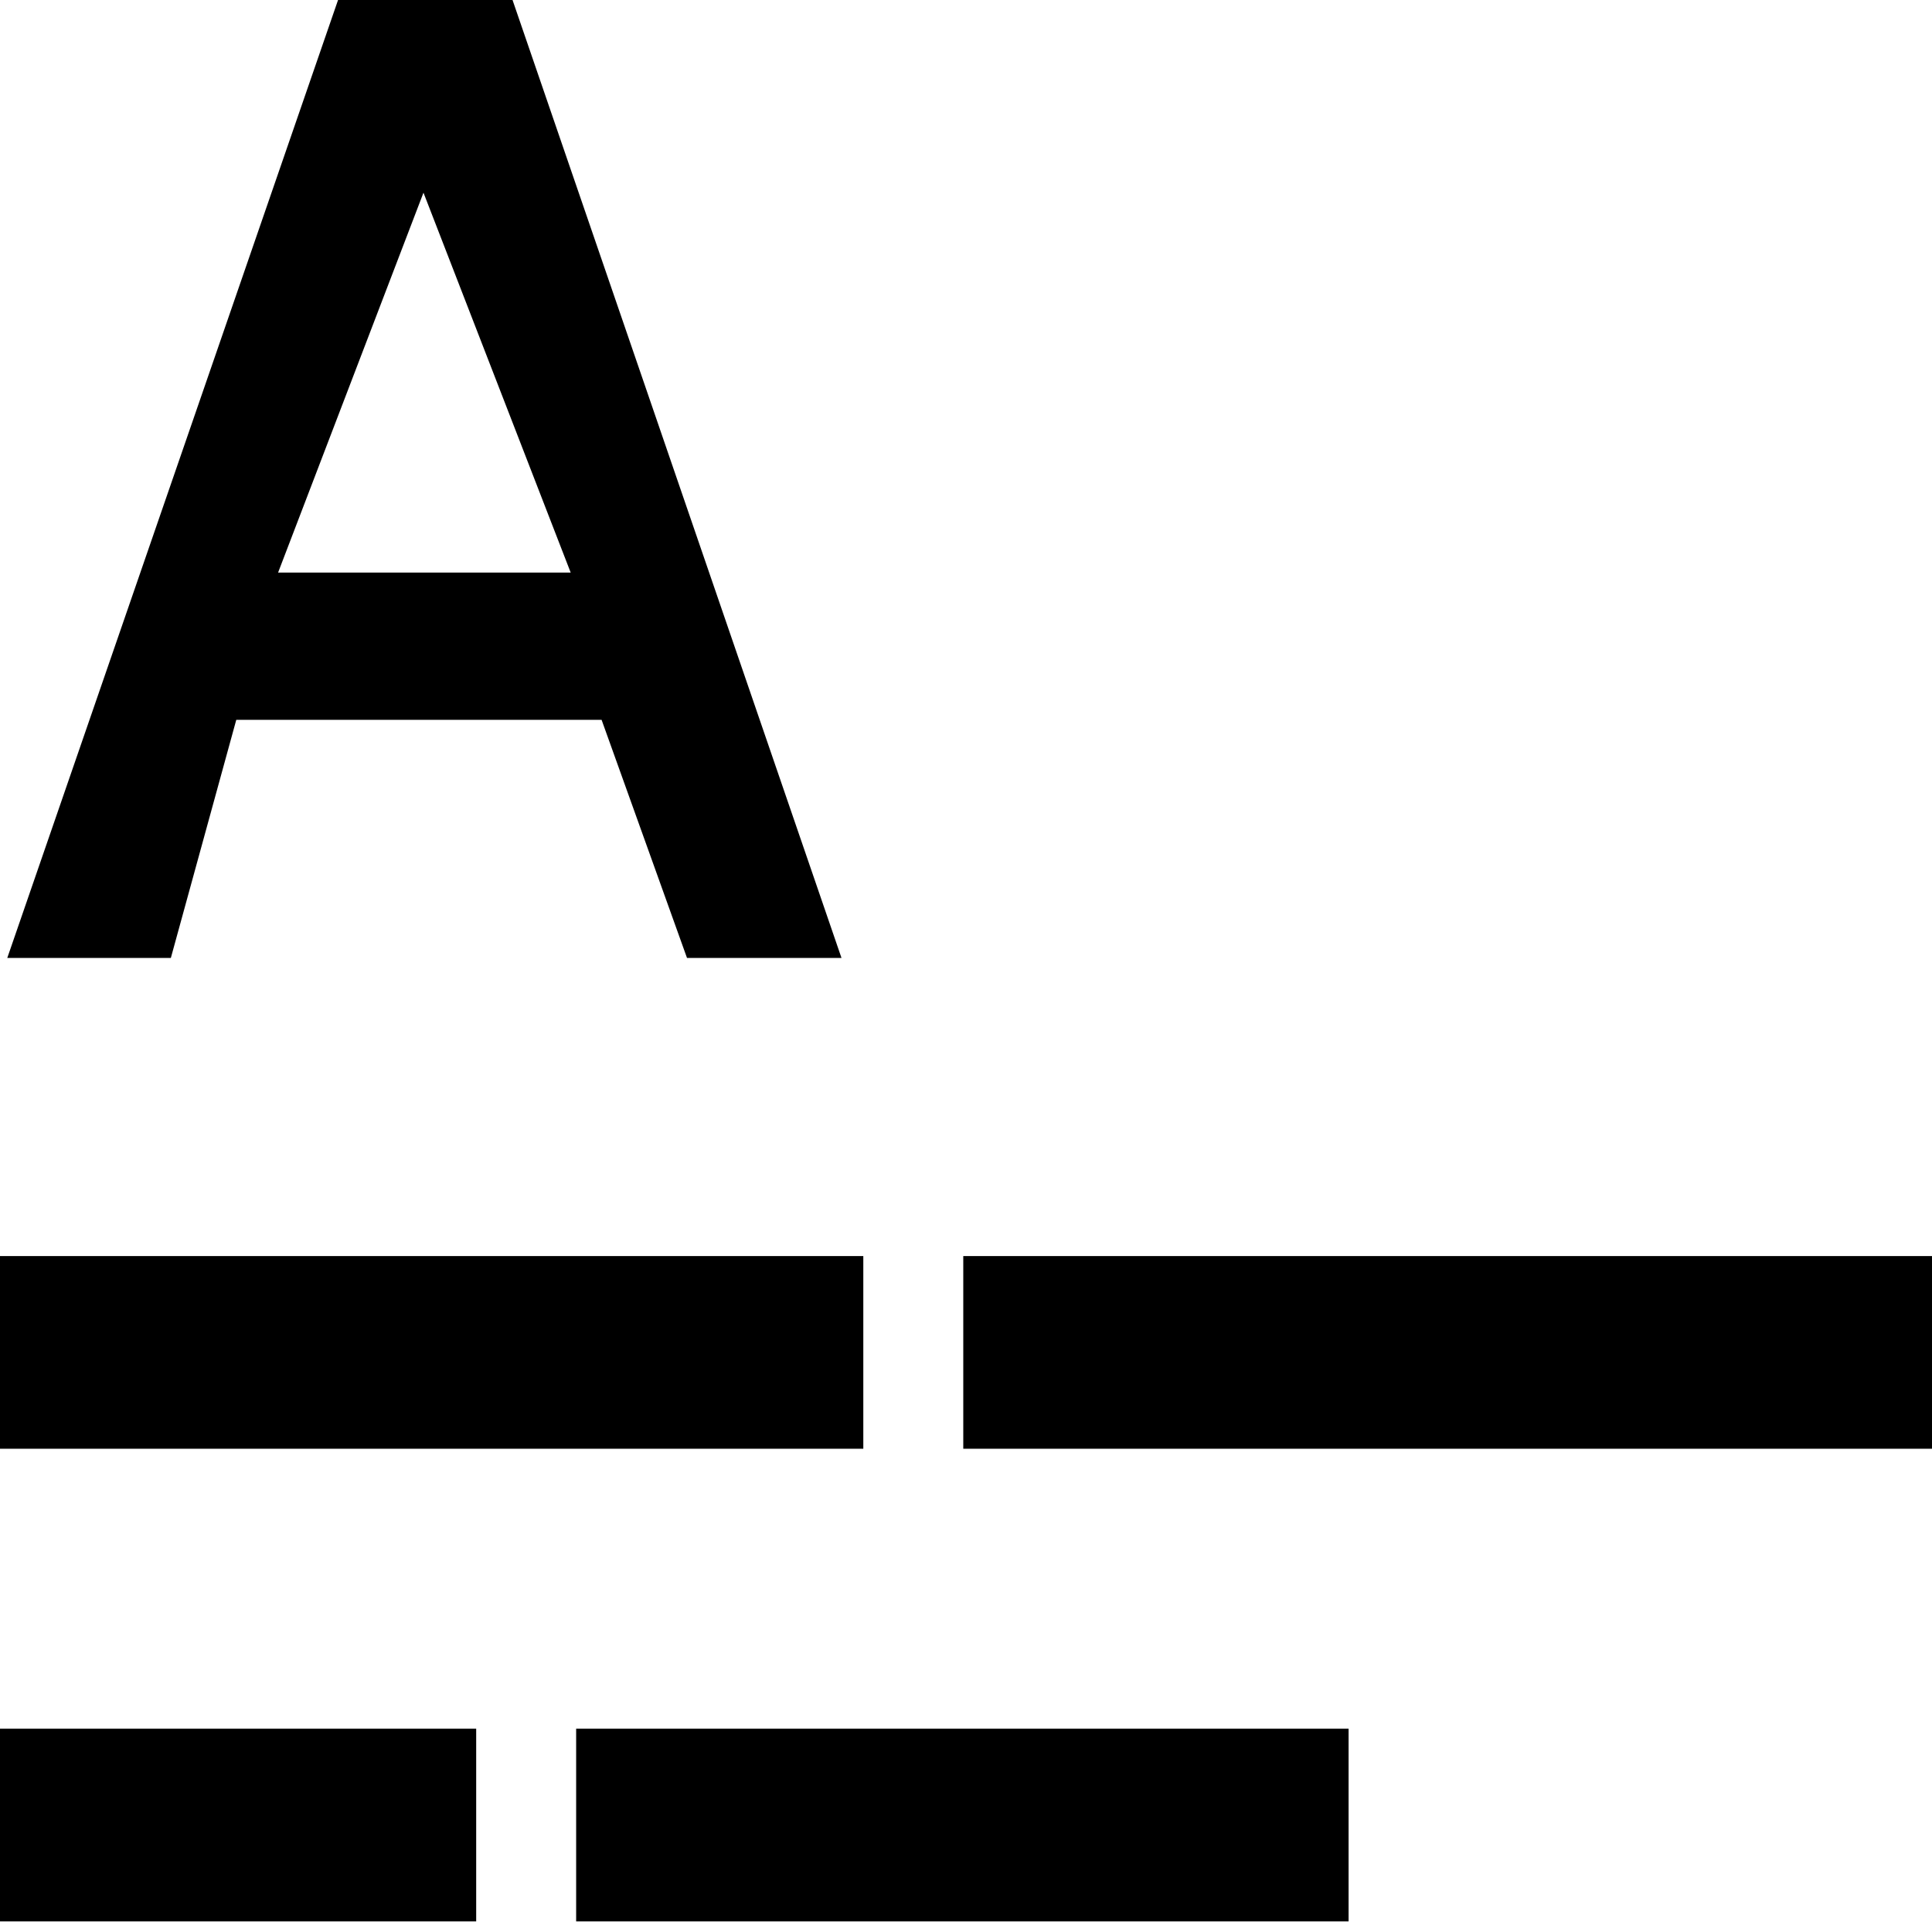
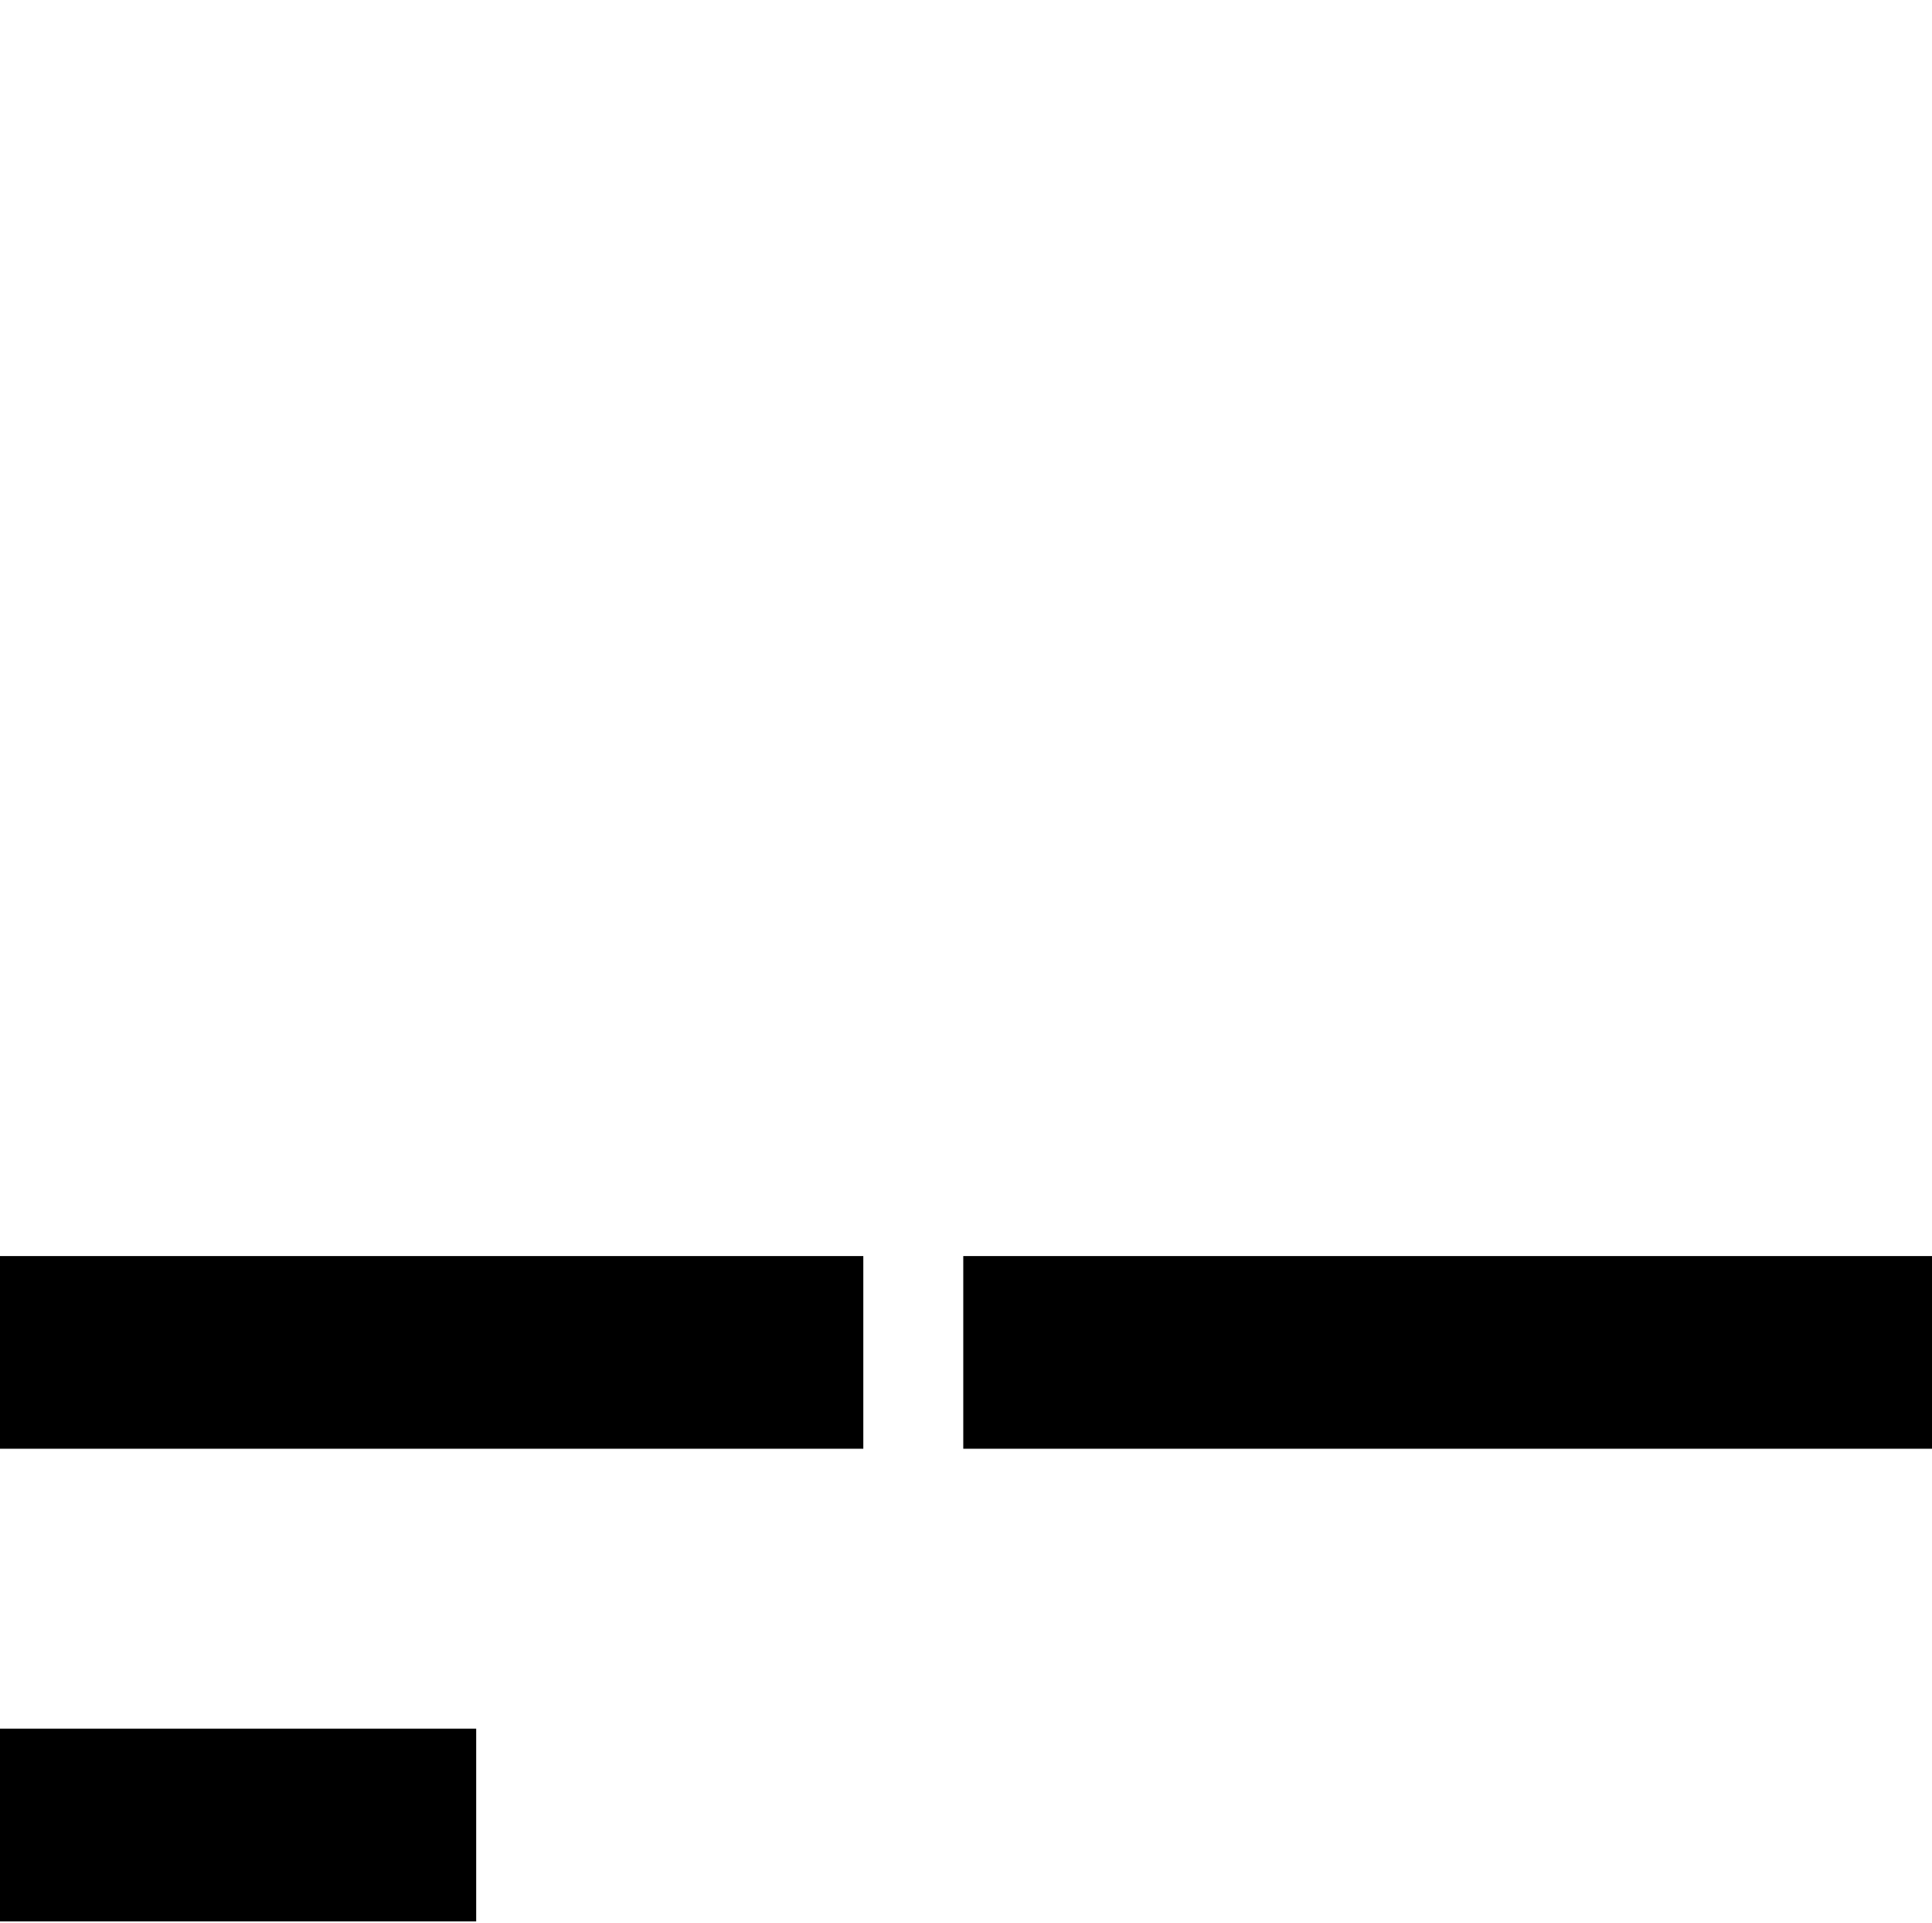
<svg xmlns="http://www.w3.org/2000/svg" id="Layer_2" data-name="Layer 2" viewBox="0 0 10.63 10.58">
  <g id="Term_description" data-name="Term description">
    <g>
      <rect y="6.91" width="4.75" height="1.06" />
      <rect x="5.3" y="6.91" width="5.33" height="1.06" />
      <rect y="9.51" width="2.62" height="1.06" />
-       <rect x="3.17" y="9.51" width="4.25" height="1.06" />
-       <path d="M2.82,0h-.96L.04,5.27H.94l.36-1.31H3.31l.47,1.31h.85L2.82,0ZM1.53,3.15l.8-2.09,.81,2.09H1.53Z" />
    </g>
  </g>
</svg>